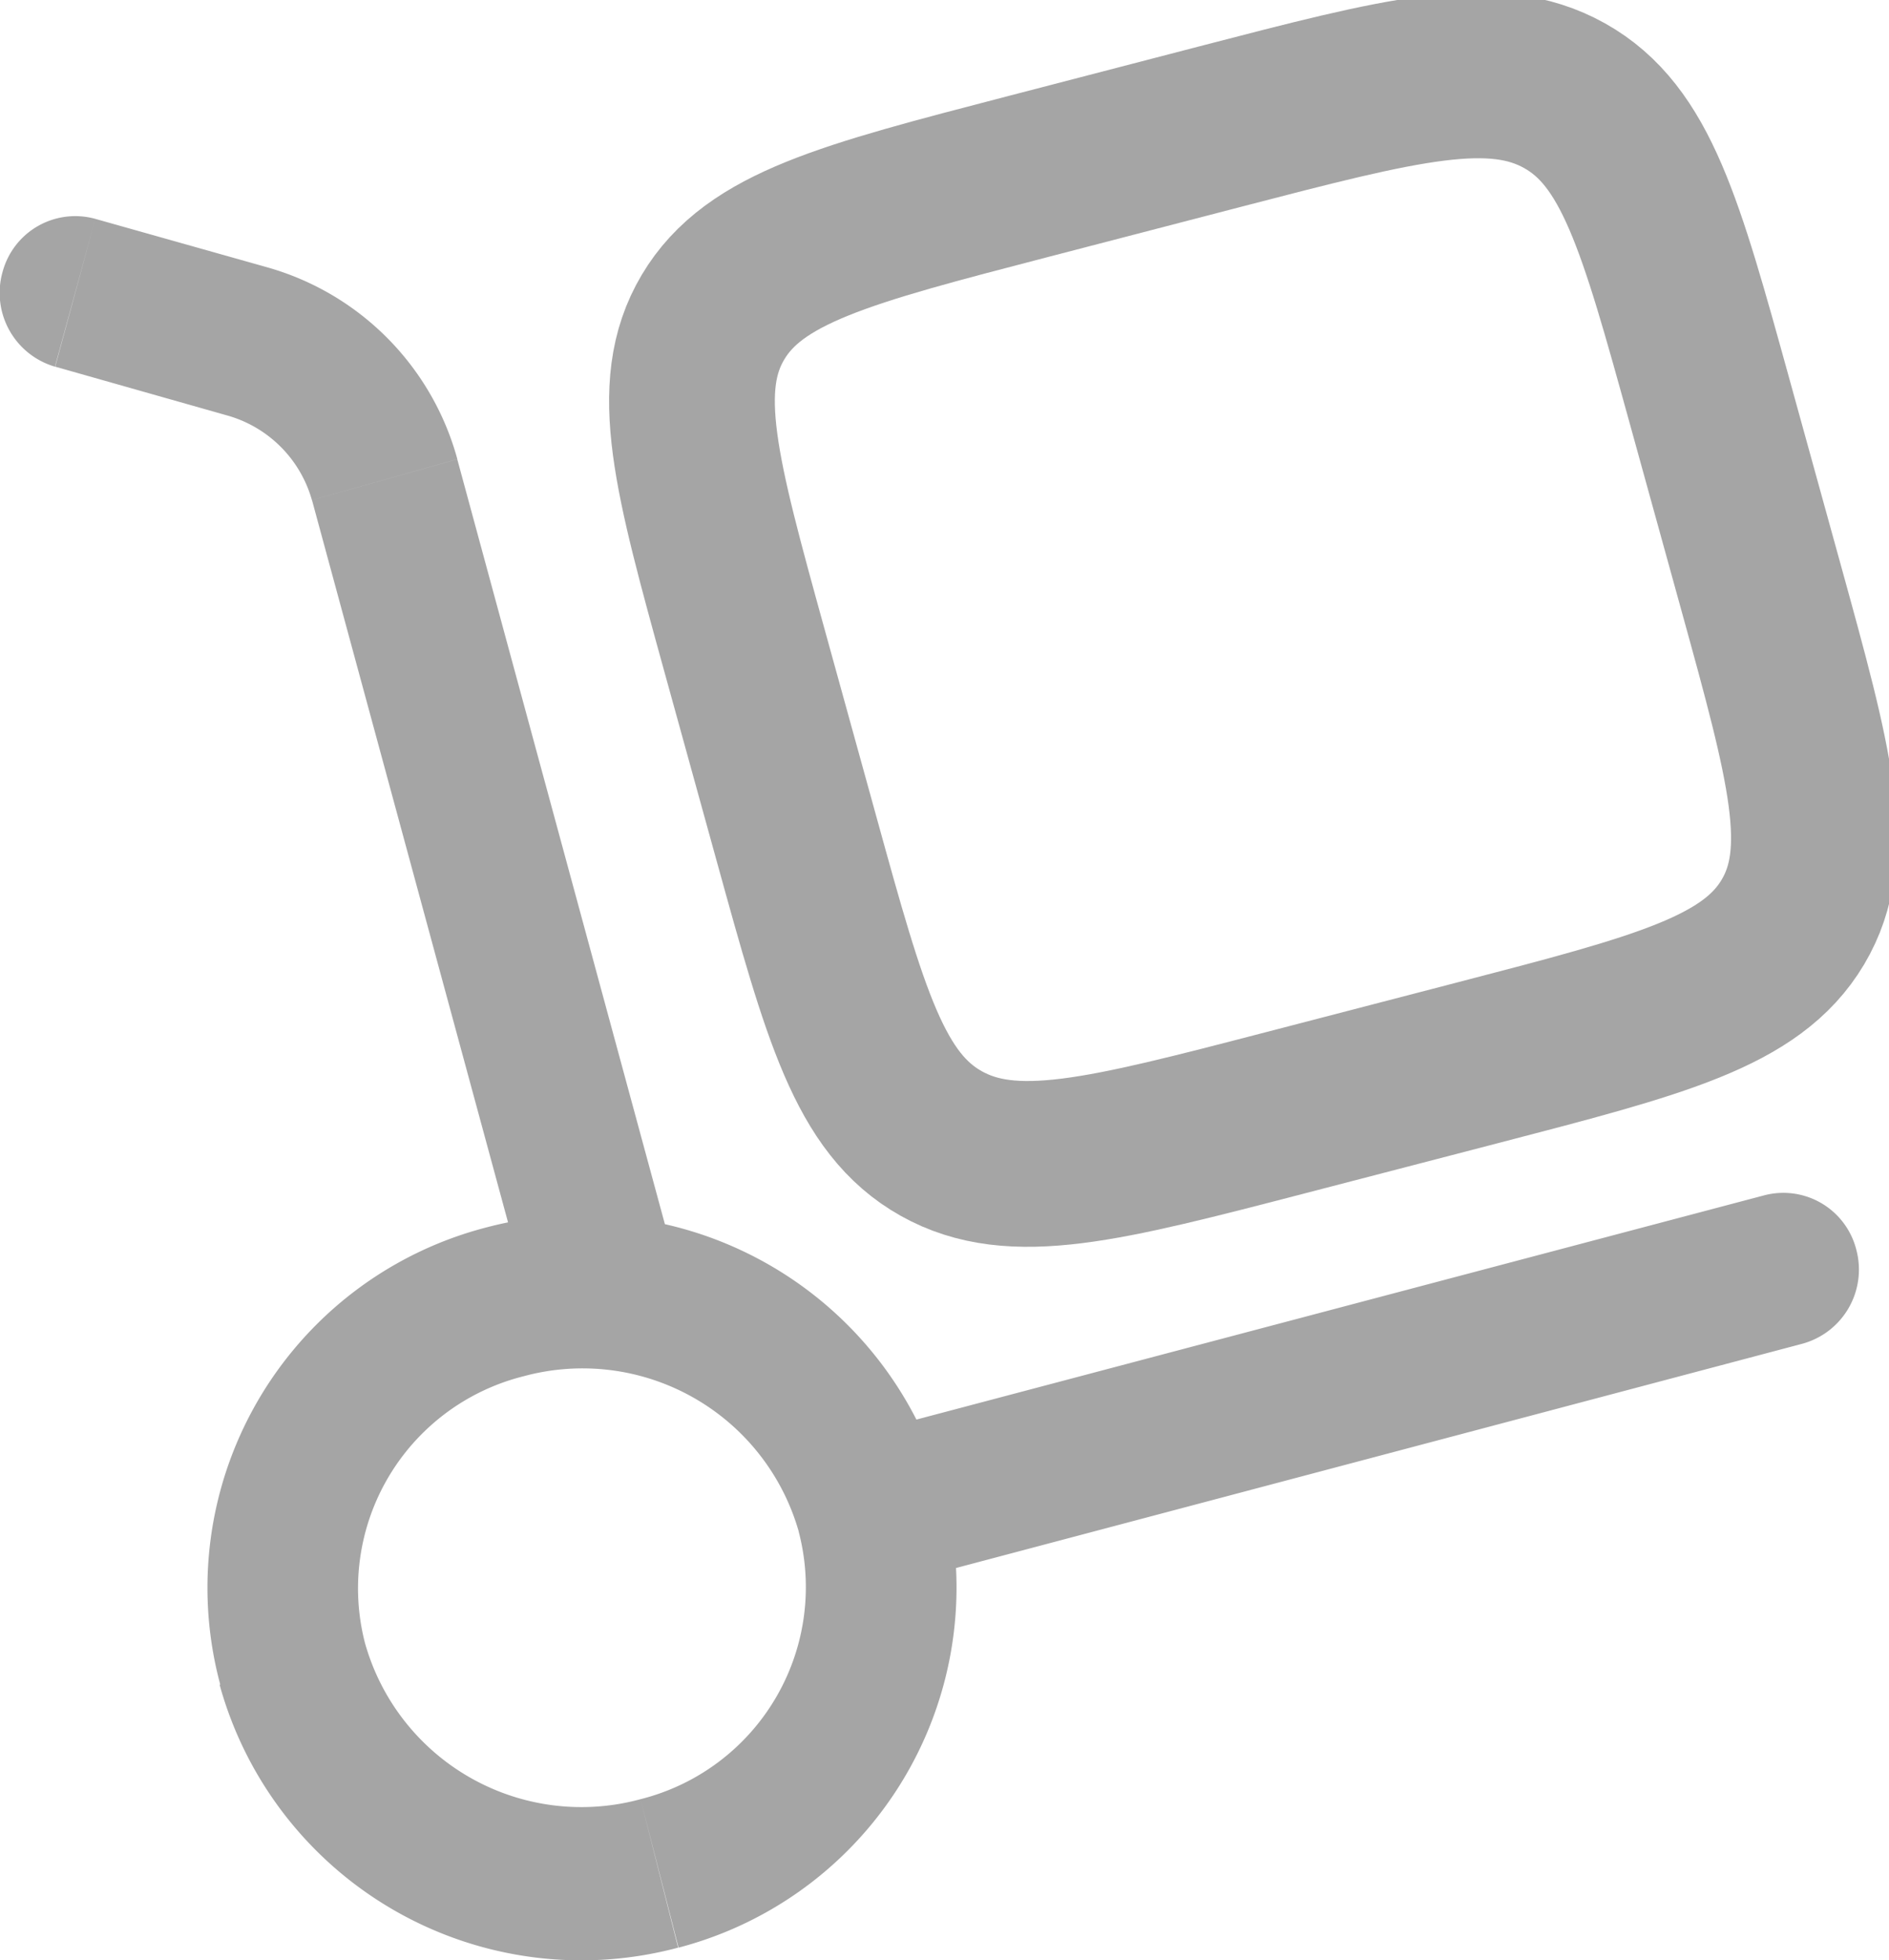
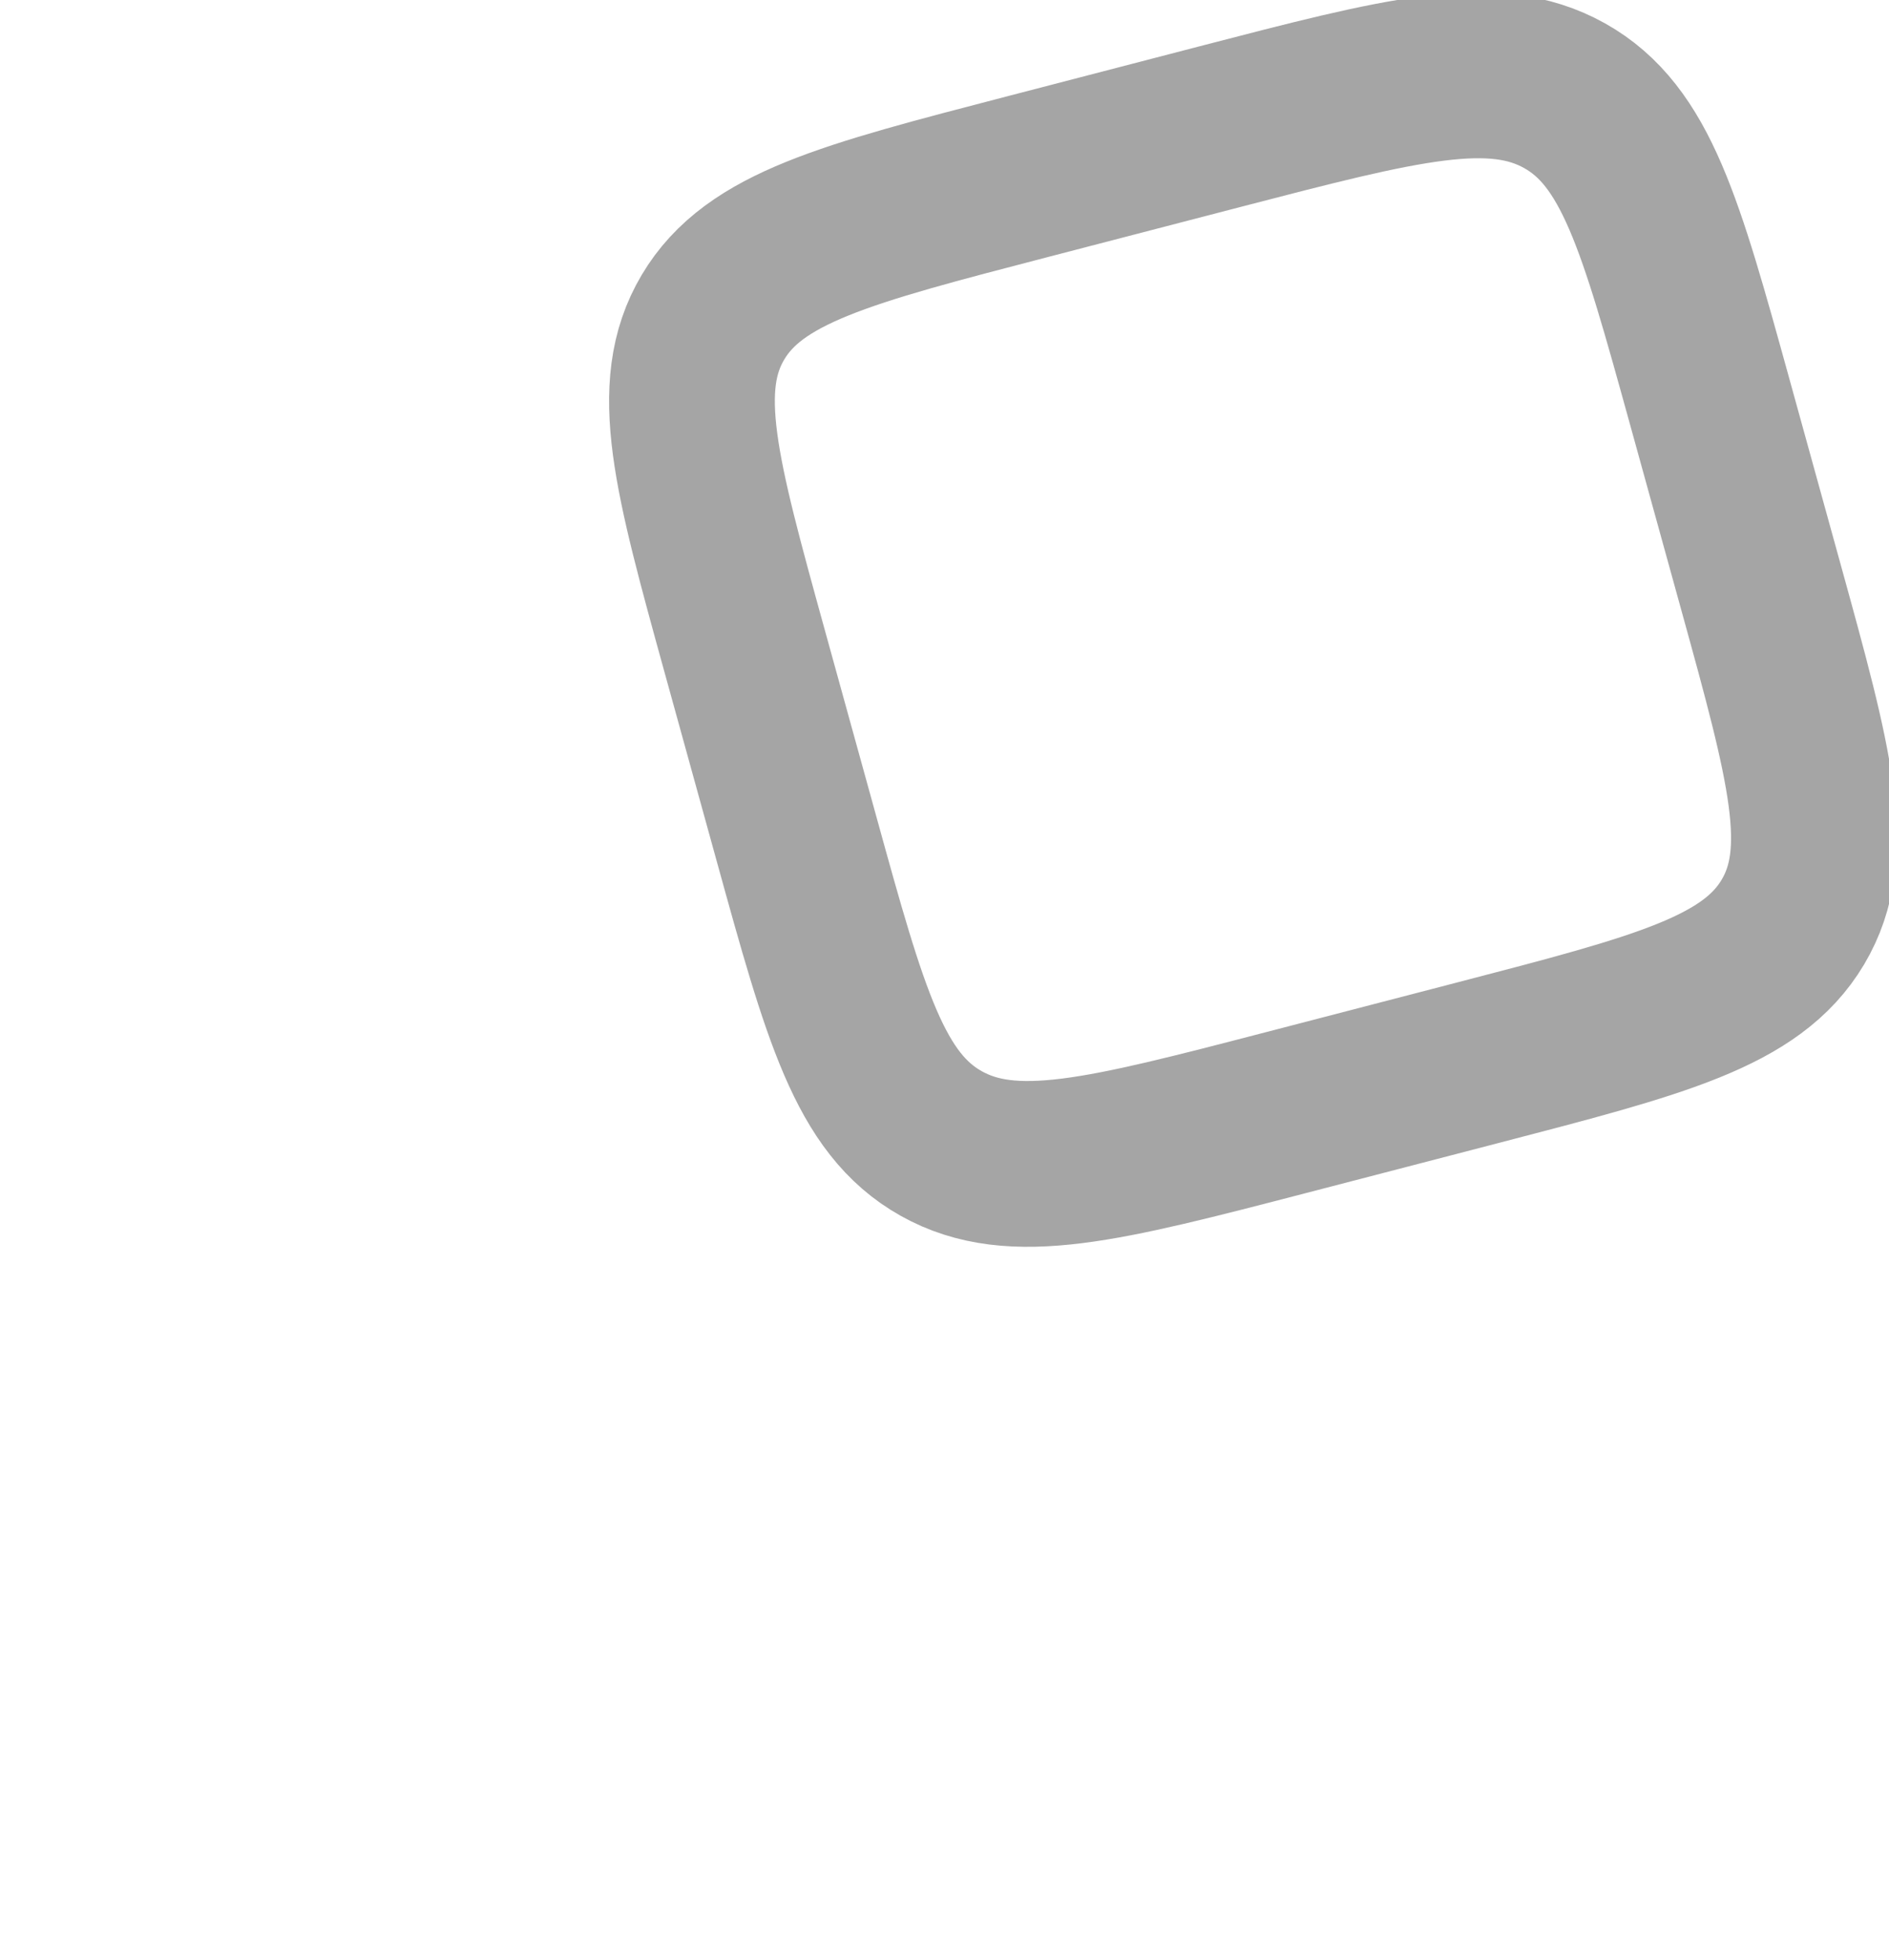
<svg xmlns="http://www.w3.org/2000/svg" width="22.795" height="23.646" viewBox="0 0 22.795 23.646">
  <g id="delivery-svgrepo-com" transform="translate(-2.25 -2.091)">
-     <path id="패스_11766" data-name="패스 11766" d="M8.624,17.736a.908.908,0,0,0,1.119.646.927.927,0,0,0,.634-1.138ZM6.891,7.877l.877-.246h0ZM5.226,6.206,4.982,7.1ZM3.4,4.731a.908.908,0,0,0-1.12.644.927.927,0,0,0,.633,1.139ZM24,18.3a.927.927,0,0,0,.652-1.128.908.908,0,0,0-1.109-.663ZM11.888,20.567A2.637,2.637,0,0,1,9.98,23.794l.458,1.791a4.49,4.49,0,0,0,3.2-5.512ZM9.98,23.794a2.713,2.713,0,0,1-3.323-1.874L4.9,22.413a4.528,4.528,0,0,0,5.533,3.172ZM6.657,21.921a2.637,2.637,0,0,1,1.909-3.228L8.108,16.9a4.49,4.49,0,0,0-3.2,5.512Zm1.909-3.228a2.713,2.713,0,0,1,3.323,1.874l1.753-.493A4.528,4.528,0,0,0,8.108,16.9Zm1.812-1.45L7.768,7.631l-1.753.493,2.61,9.612ZM5.469,5.314,3.4,4.731,2.916,6.514,4.982,7.1Zm2.3,2.316a3.311,3.311,0,0,0-2.3-2.316L4.982,7.1A1.477,1.477,0,0,1,6.014,8.124Zm5.226,13.585L24,18.3l-.457-1.791-11.01,2.911Z" fill="#a5a5a5" />
    <path id="패스_11767" data-name="패스 11767" d="M9.677,9.949c-.588-2.129-.882-3.193-.383-4.032s1.6-1.124,3.792-1.694l2.328-.605c2.195-.57,3.293-.856,4.157-.372S20.73,4.8,21.318,6.924l.624,2.258c.588,2.129.882,3.193.383,4.032s-1.6,1.124-3.792,1.694l-2.328.605c-2.195.57-3.293.856-4.157.372s-1.159-1.549-1.747-3.678Z" transform="translate(1.56 0)" fill="none" stroke="#a5a5a5" stroke-width="2" />
  </g>
</svg>